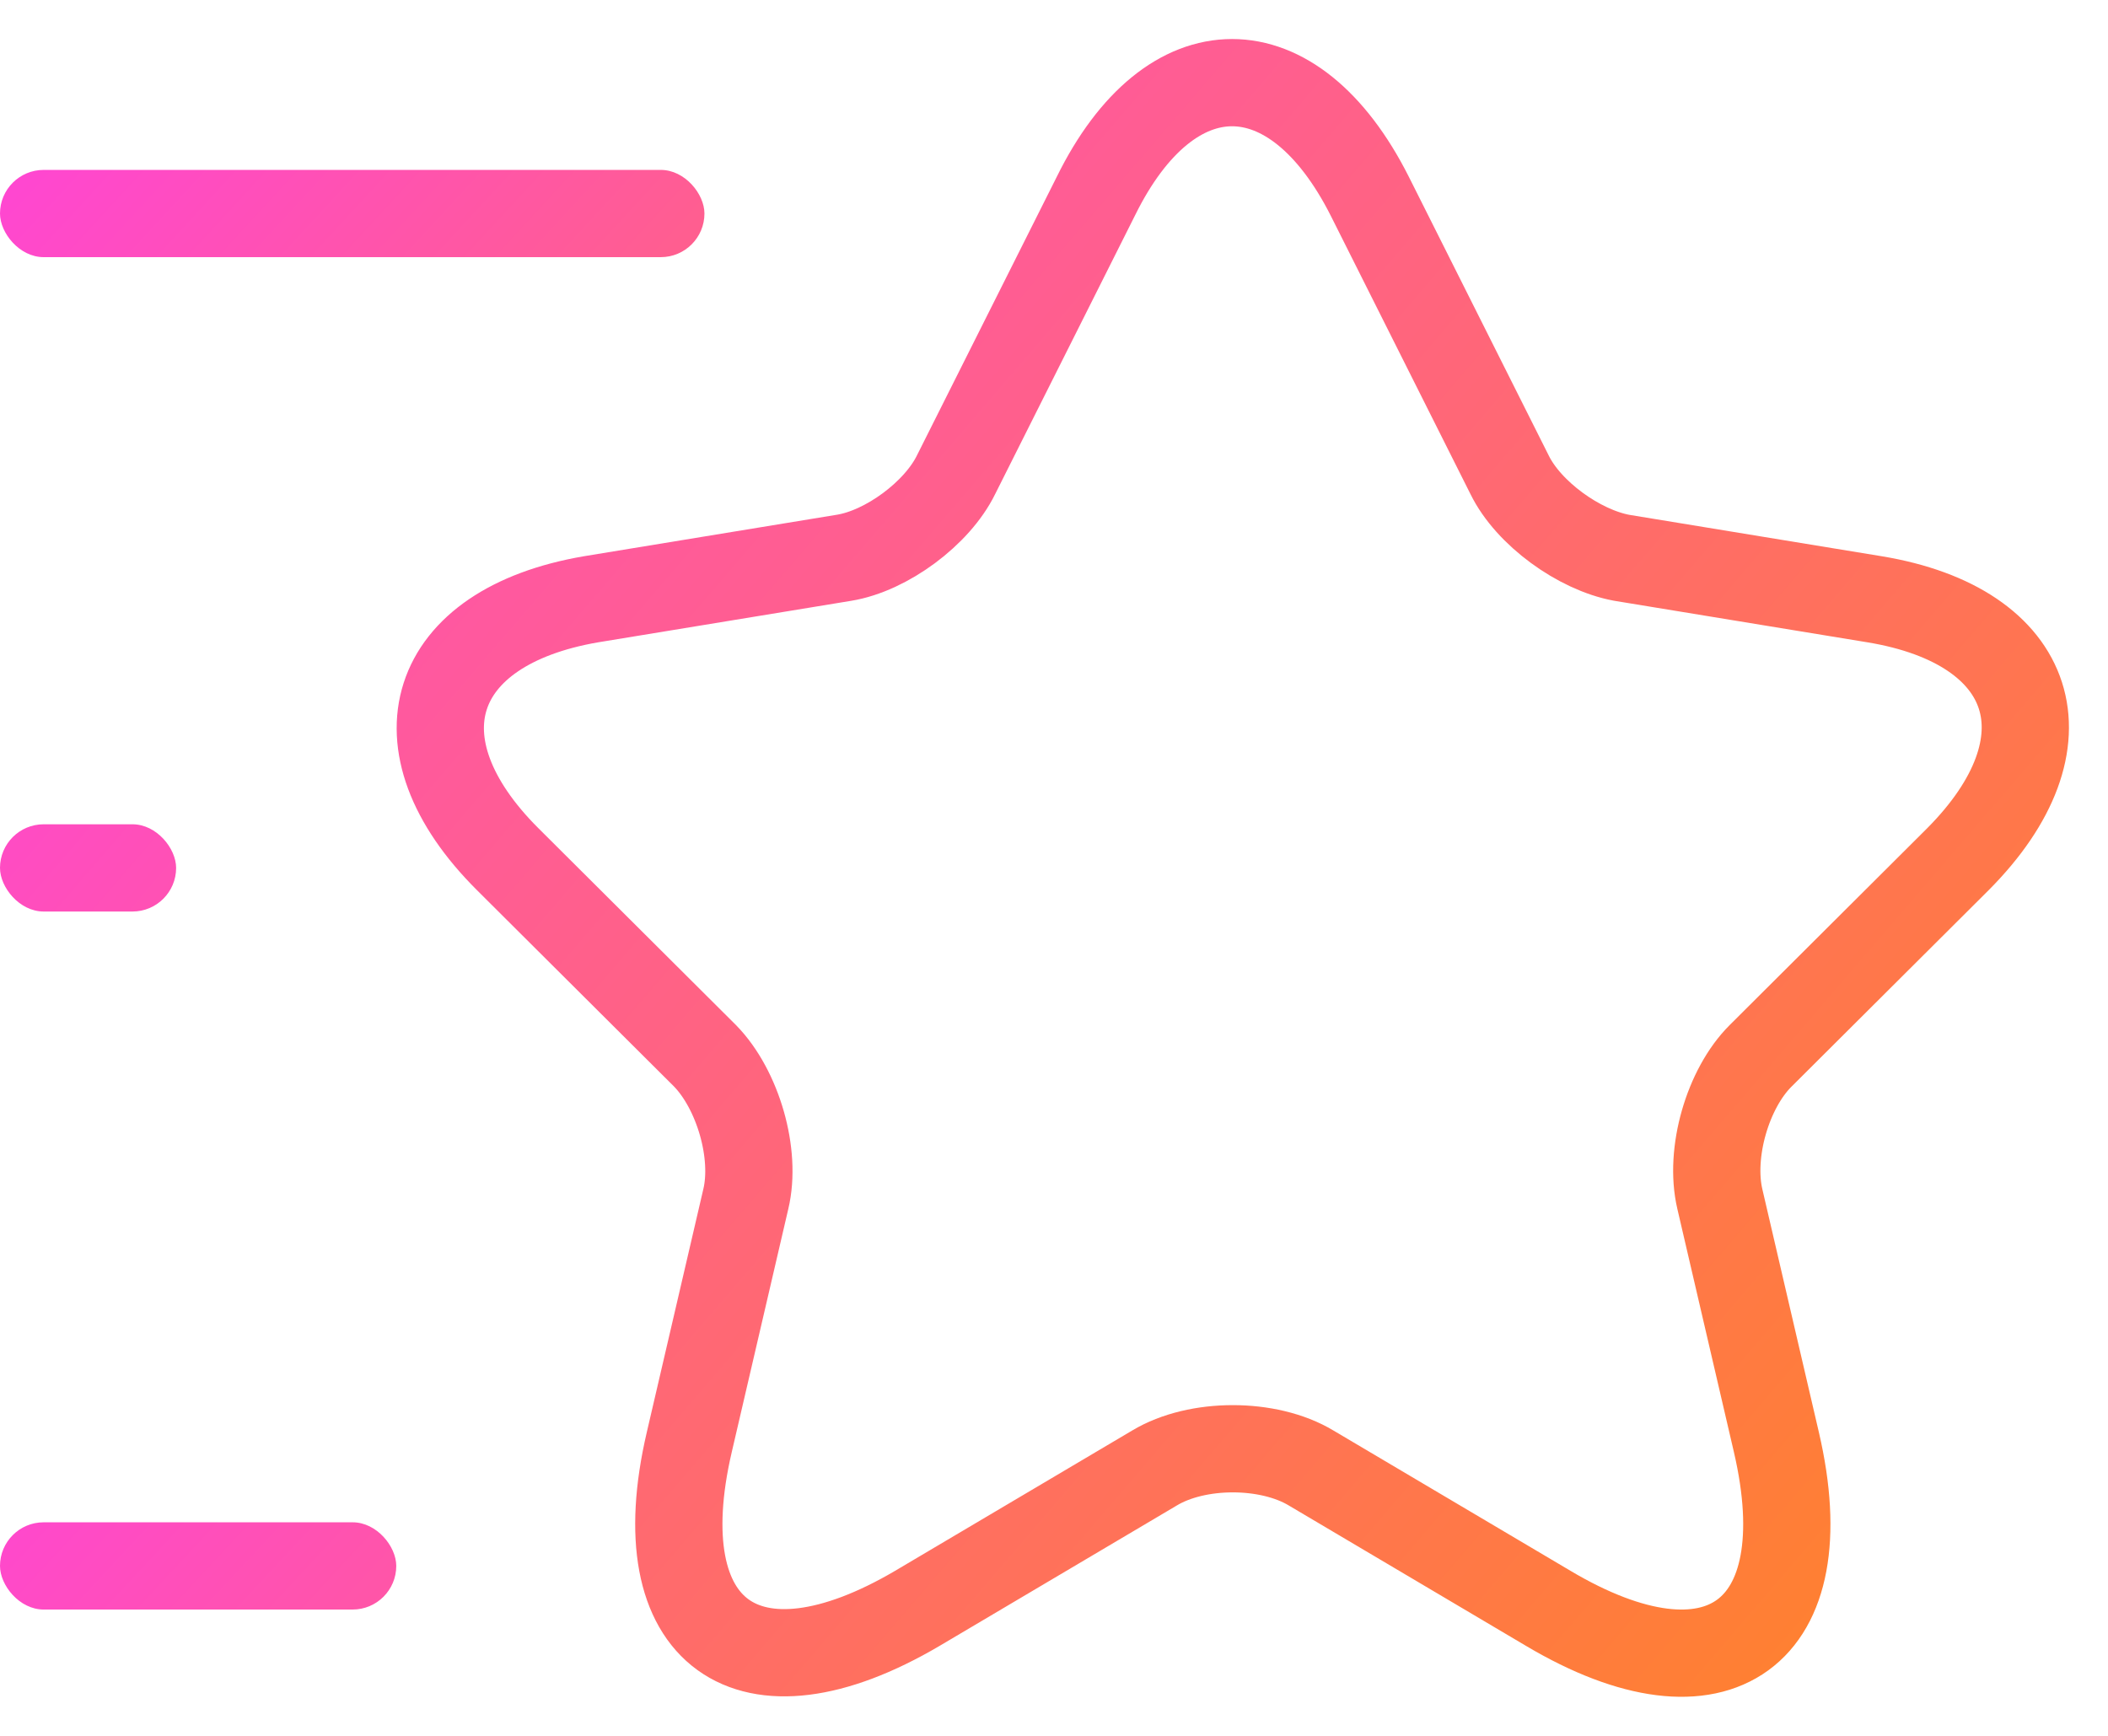
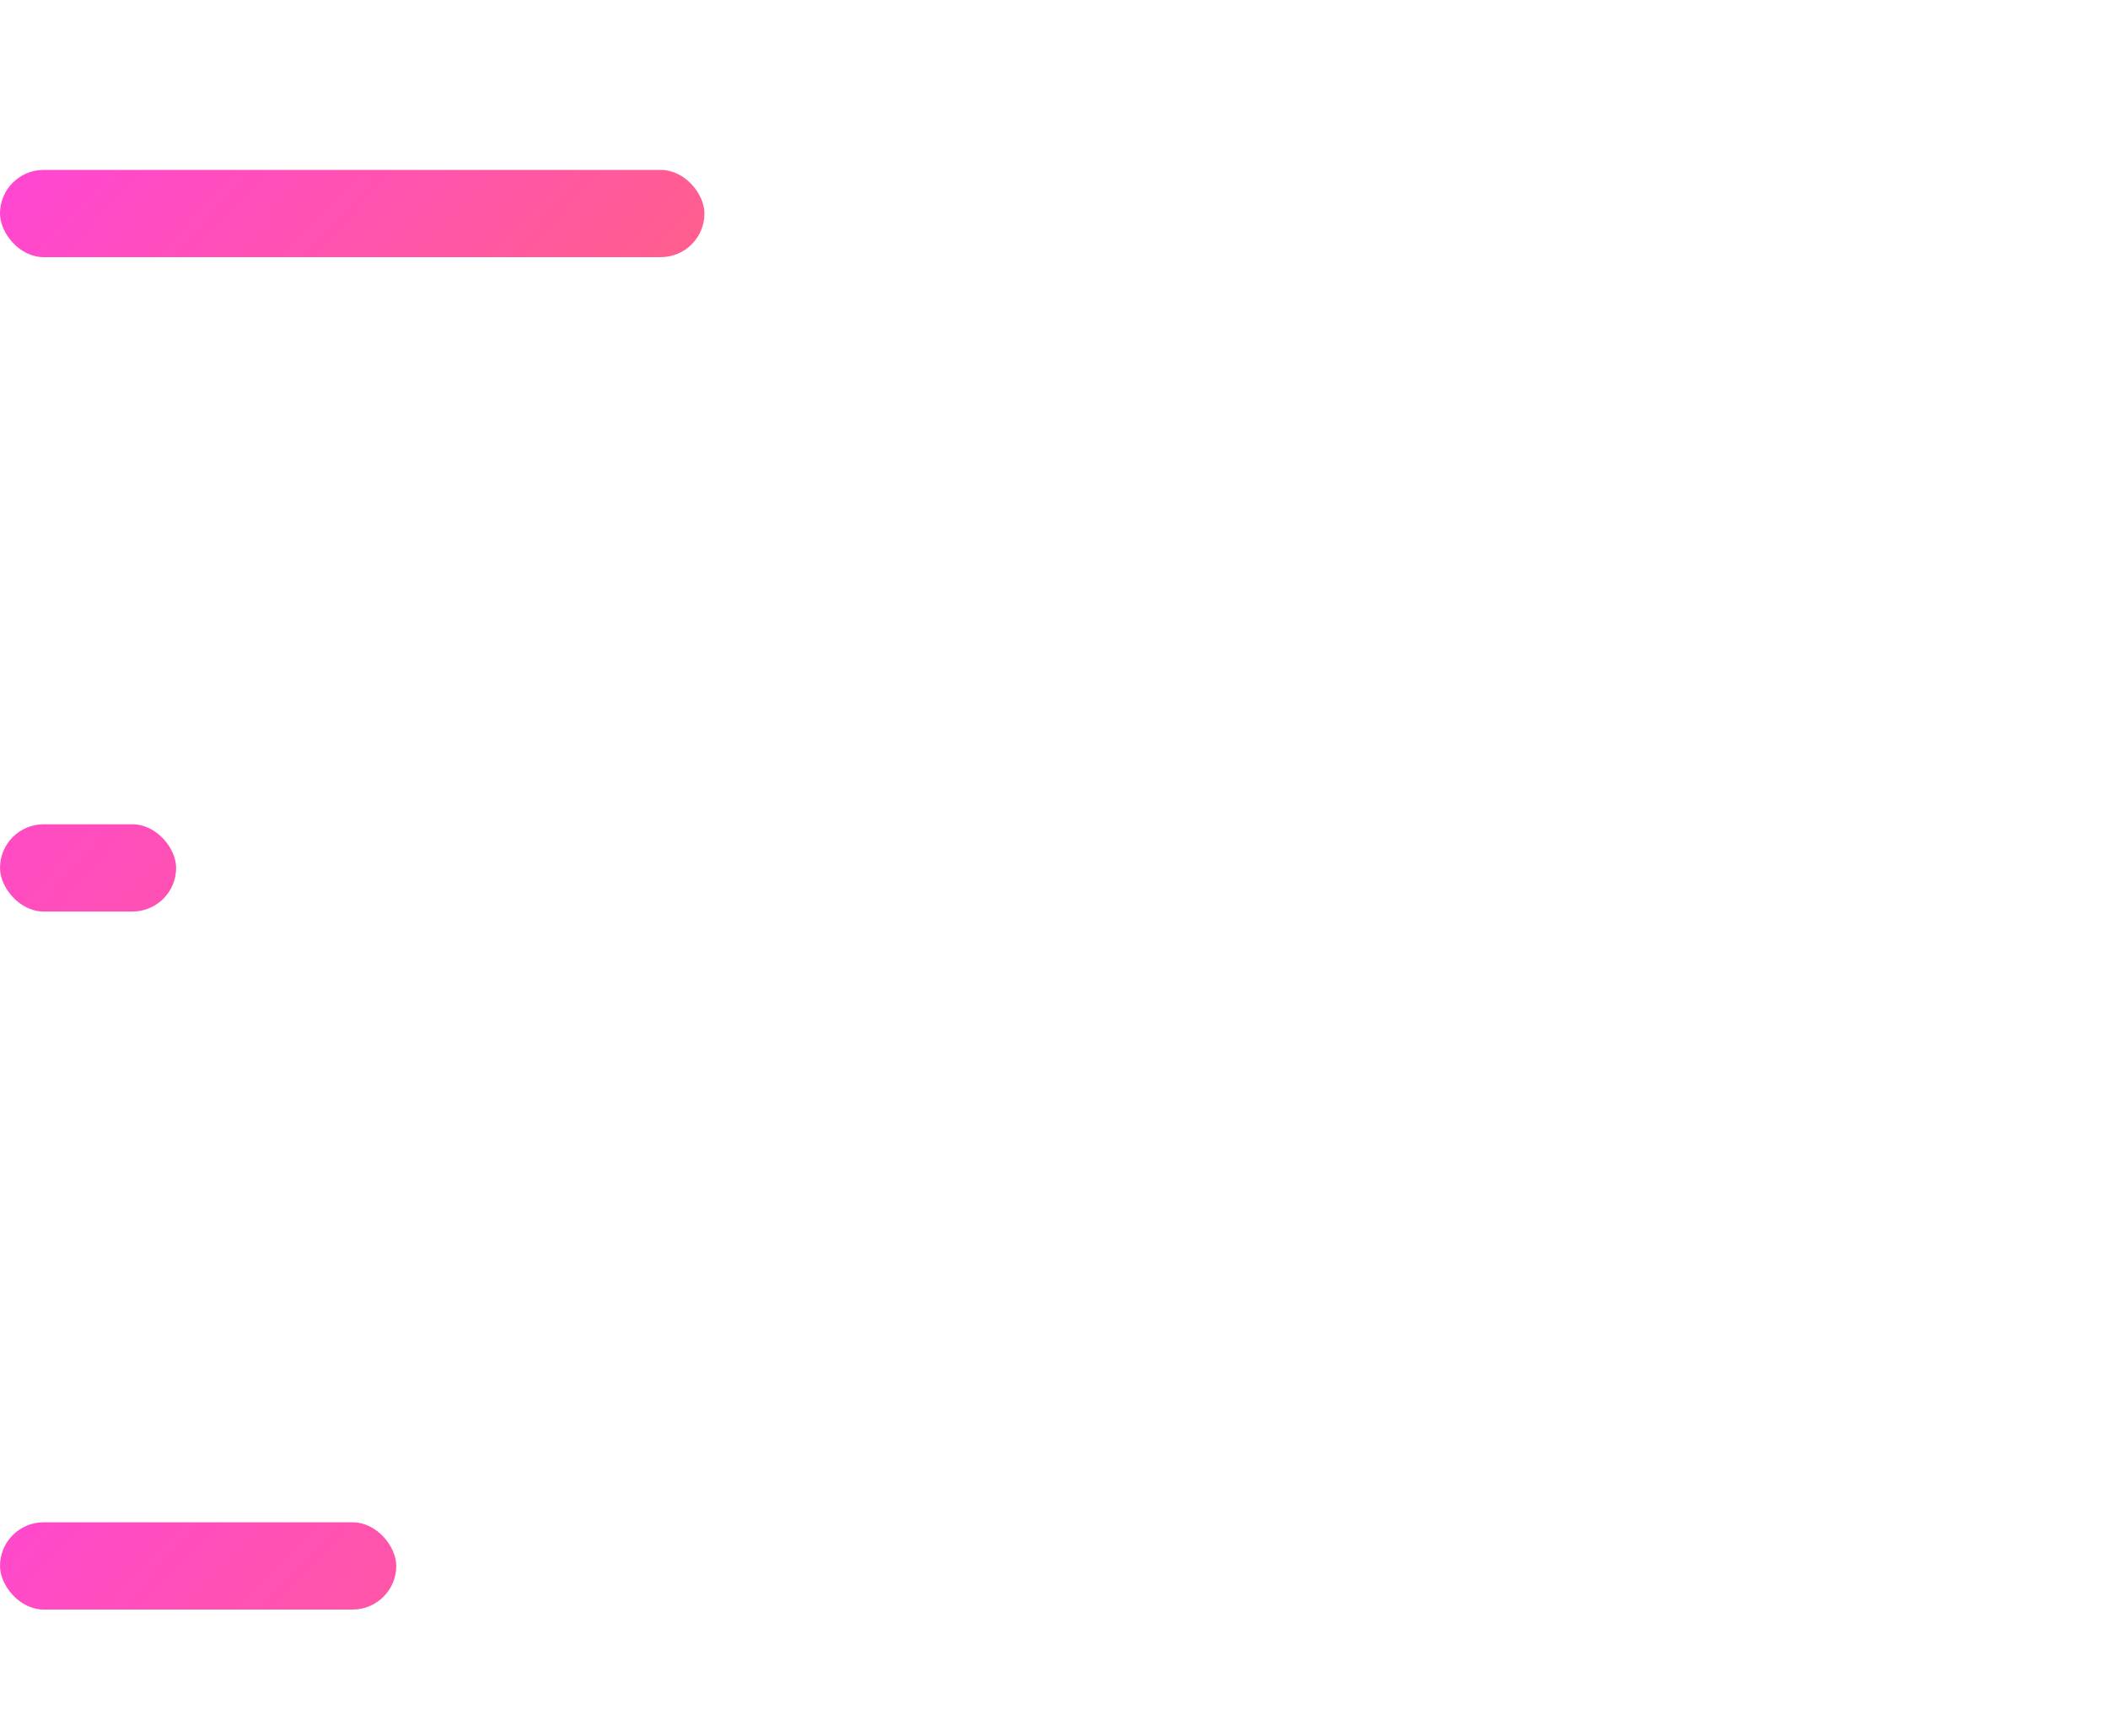
<svg xmlns="http://www.w3.org/2000/svg" width="51px" height="42px" viewBox="0 0 51 42" version="1.1">
  <title>benefit 2</title>
  <defs>
    <linearGradient x1="-25.944%" y1="0.903%" x2="88.267%" y2="99.097%" id="linearGradient-1">
      <stop stop-color="#FF47D0" offset="0%" />
      <stop stop-color="#FF822C" offset="100%" />
    </linearGradient>
    <linearGradient x1="0%" y1="47.604%" x2="253.176%" y2="76.421%" id="linearGradient-2">
      <stop stop-color="#FF47D0" offset="0%" />
      <stop stop-color="#FF822C" offset="100%" />
    </linearGradient>
    <linearGradient x1="4.3492987e-12%" y1="-34.892%" x2="468.134%" y2="60.642%" id="linearGradient-3">
      <stop stop-color="#FF47D0" offset="0%" />
      <stop stop-color="#FF822C" offset="100%" />
    </linearGradient>
    <linearGradient x1="-13.052%" y1="-166.123%" x2="1035.742%" y2="282.599%" id="linearGradient-4">
      <stop stop-color="#FF47D0" offset="0%" />
      <stop stop-color="#FF822C" offset="100%" />
    </linearGradient>
  </defs>
  <g id="页面-1" stroke="none" stroke-width="1" fill="none" fill-rule="evenodd">
    <g id="Recolor-Image-Online" transform="translate(-785, -1260)">
      <g id="benefit-2" transform="translate(785, 1262)">
-         <path d="M36.522,9.487 C36.978,10.42 38.202,11.305 39.234,11.496 L45.353,12.5 C49.265,13.146 50.177,15.968 47.369,18.789 L42.594,23.548 C41.802,24.337 41.346,25.892 41.61,27.015 L42.978,32.898 C44.057,37.537 41.562,39.354 37.458,36.915 L31.722,33.52 C30.69,32.898 28.962,32.898 27.93,33.52 L22.194,36.915 C18.091,39.33 15.595,37.537 16.675,32.898 L18.043,27.015 C18.307,25.915 17.851,24.361 17.059,23.548 L12.283,18.789 C9.475,15.992 10.387,13.17 14.299,12.5 L20.418,11.496 C21.45,11.329 22.674,10.42 23.13,9.487 L26.514,2.744 C28.314,-0.915 31.29,-0.915 33.138,2.744 L36.522,9.487 Z" id="Vector" stroke="url(#linearGradient-1)" stroke-width="2.111" stroke-linecap="round" stroke-linejoin="round" stroke-dasharray="0,0" fill-rule="nonzero" />
        <rect id="Vector" fill="url(#linearGradient-2)" x="0" y="2.111" width="17.043" height="2.111" rx="1.056" />
        <rect id="Vector" fill="url(#linearGradient-3)" x="0" y="34.833" width="9.587" height="2.111" rx="1.056" />
        <rect id="Vector" fill="url(#linearGradient-4)" x="0" y="17.944" width="4.261" height="2.111" rx="1.056" />
      </g>
    </g>
  </g>
</svg>